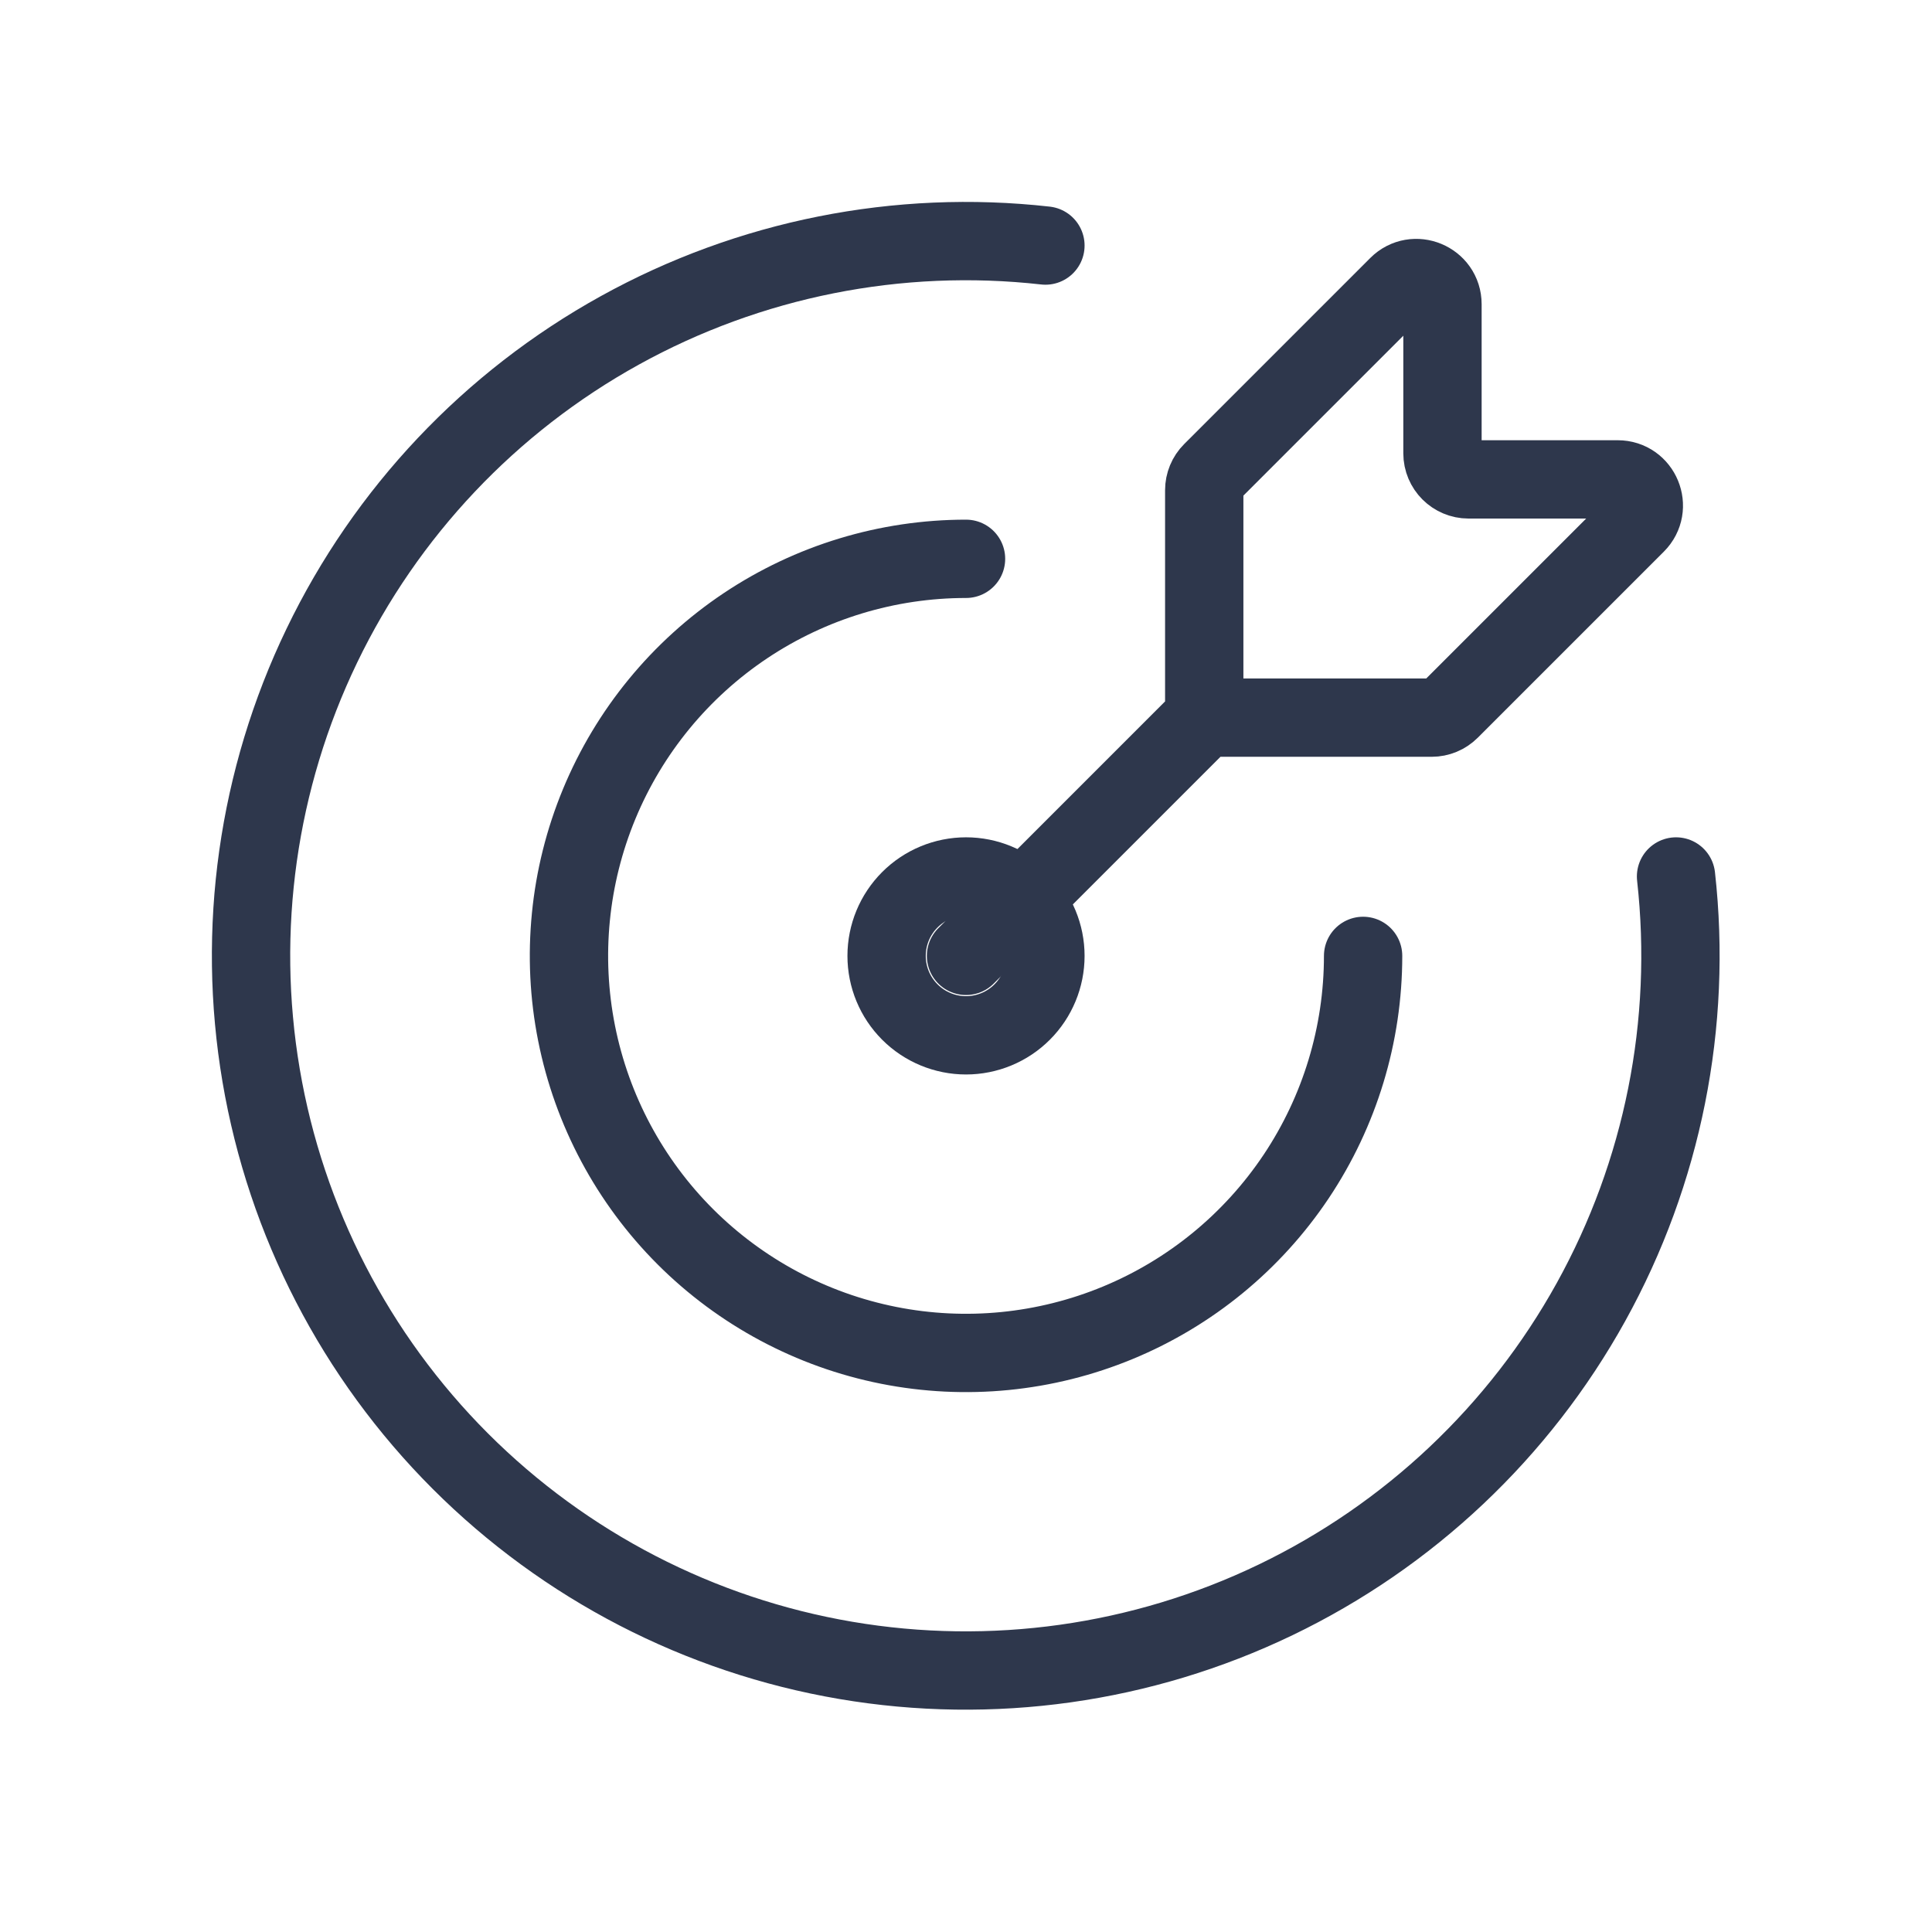
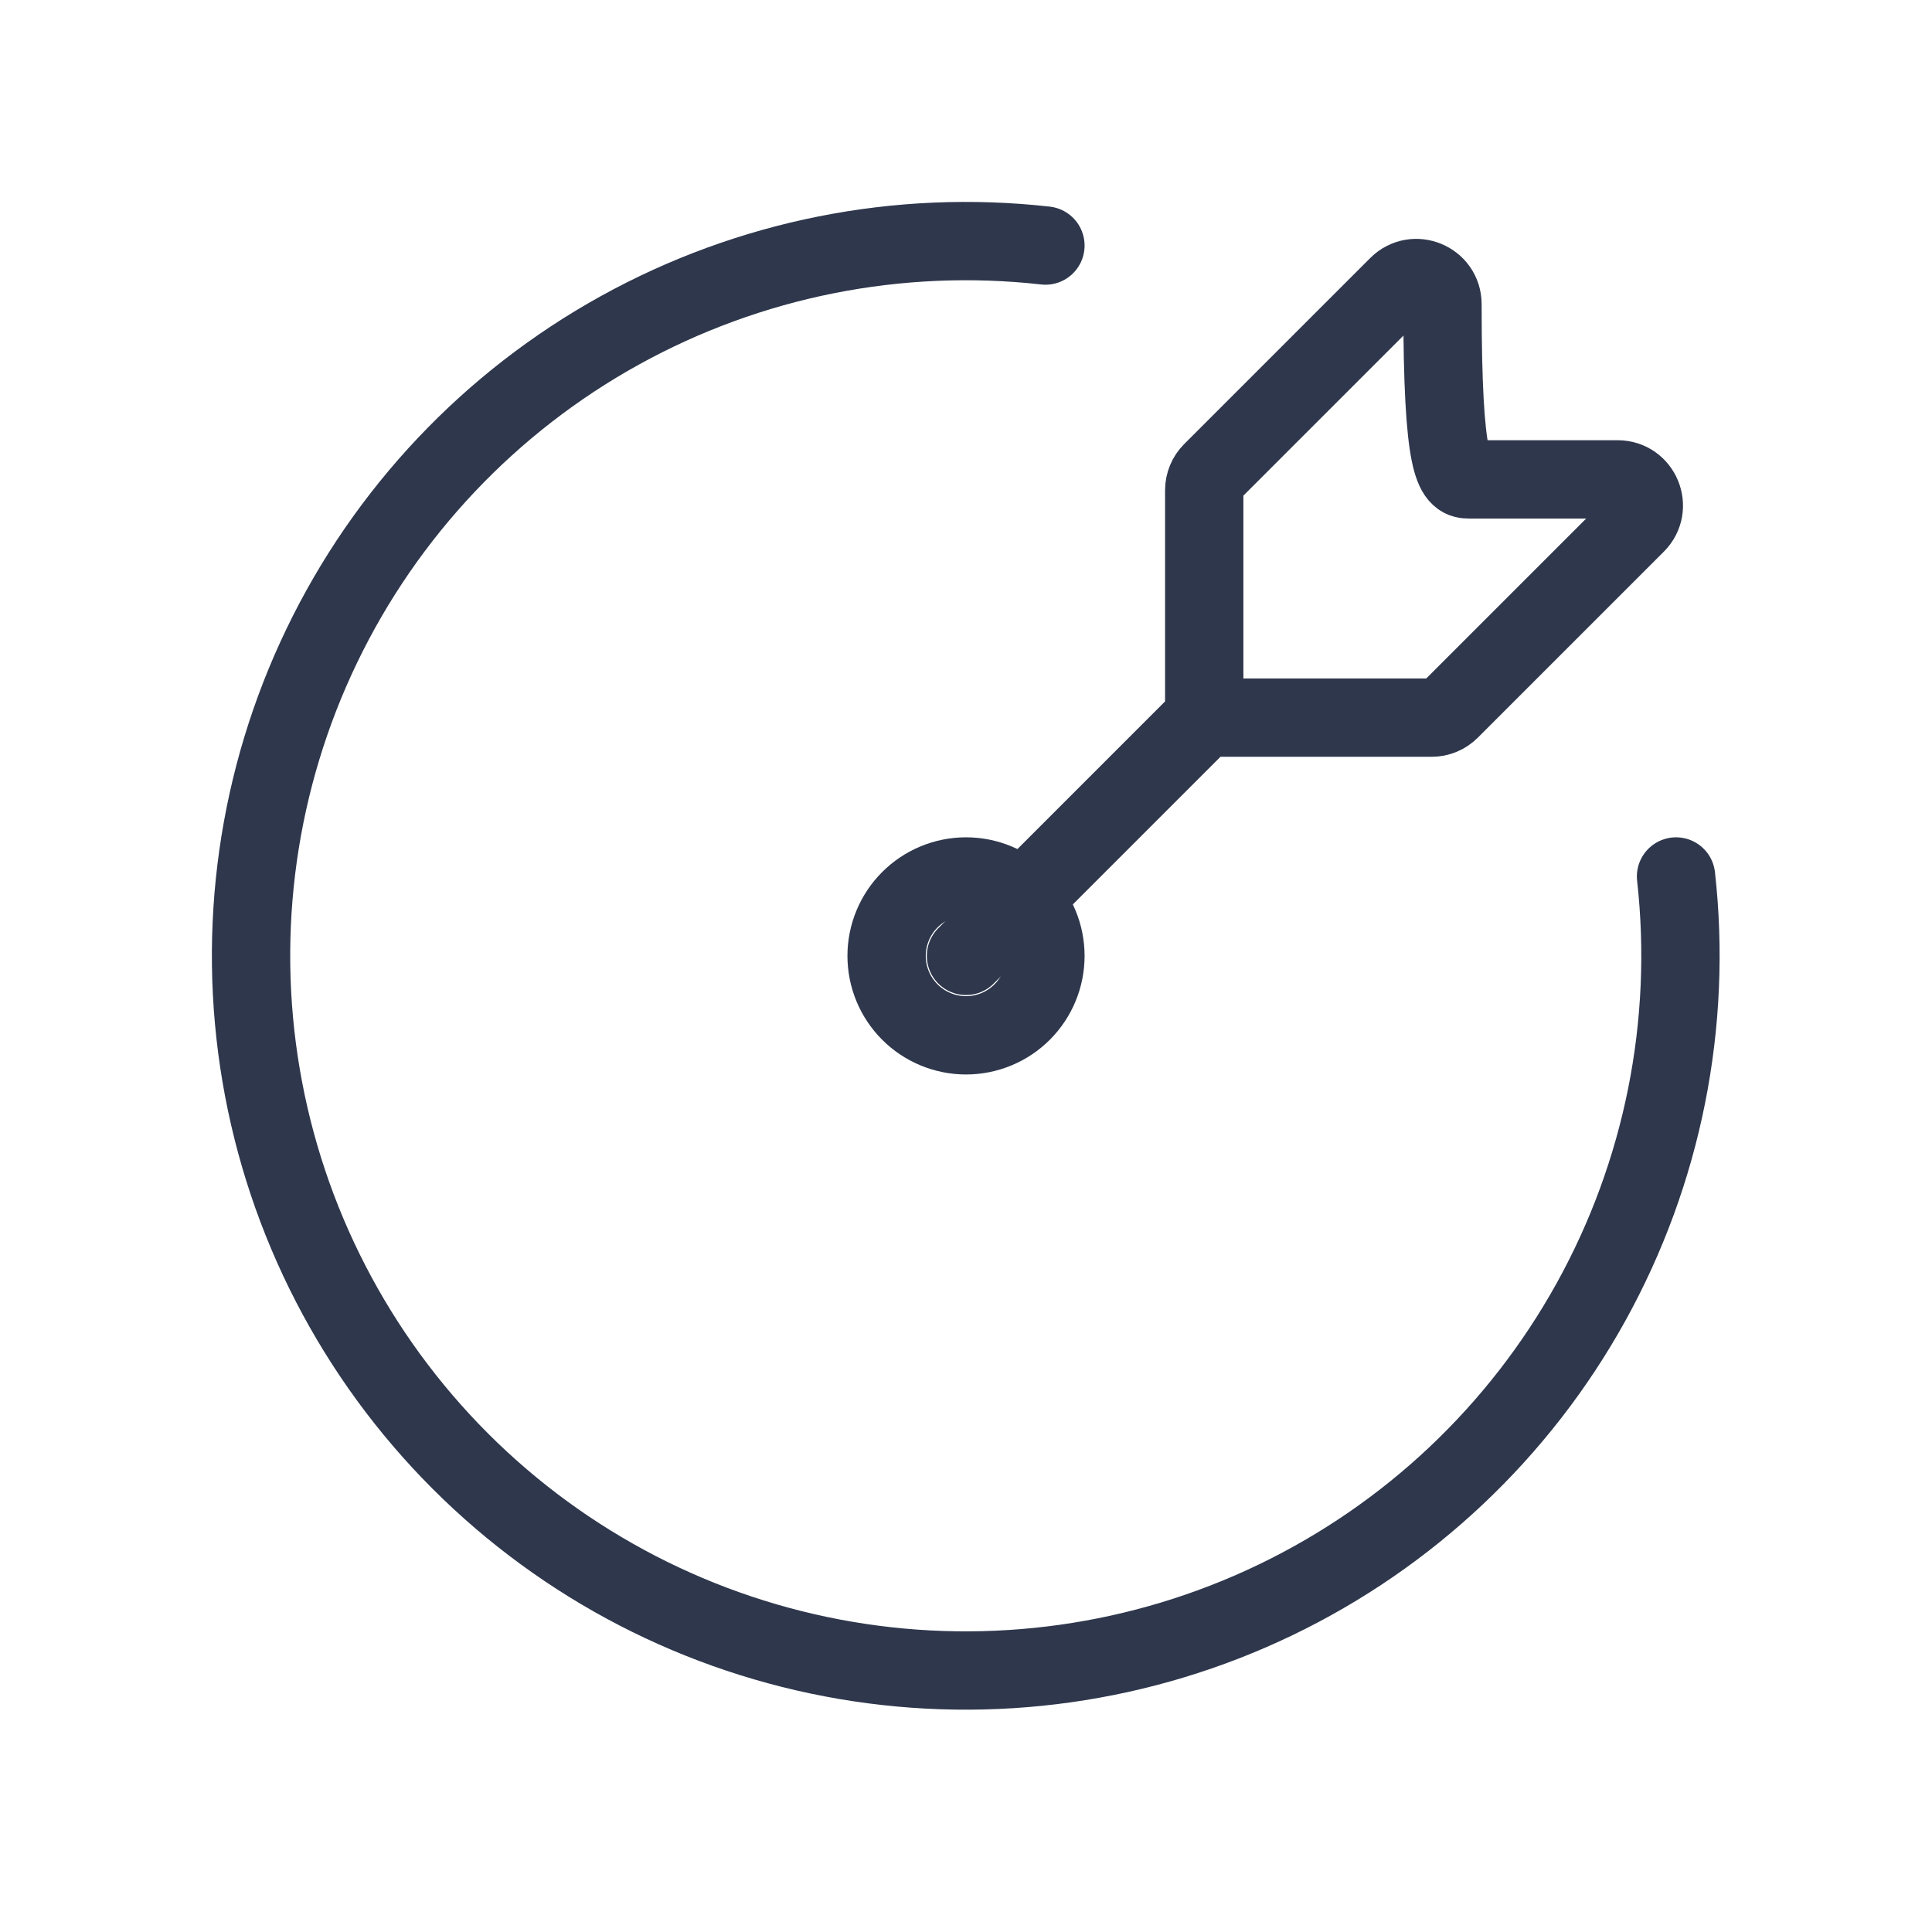
<svg xmlns="http://www.w3.org/2000/svg" width="74" height="74" viewBox="0 0 74 74" fill="none">
  <path d="M33.959 36.613C33.959 37.42 34.279 38.193 34.85 38.764C35.42 39.334 36.194 39.655 37.001 39.655C37.807 39.655 38.581 39.334 39.151 38.764C39.722 38.193 40.042 37.42 40.042 36.613C40.042 35.806 39.722 35.033 39.151 34.462C38.581 33.892 37.807 33.571 37.001 33.571C36.194 33.571 35.42 33.892 34.85 34.462C34.279 35.033 33.959 35.806 33.959 36.613Z" stroke="#2E374C" stroke-width="3" stroke-linecap="round" />
-   <path d="M37.001 21.404C33.993 21.404 31.053 22.296 28.552 23.967C26.051 25.639 24.102 28.014 22.951 30.793C21.8 33.572 21.498 36.63 22.085 39.58C22.672 42.53 24.12 45.24 26.247 47.367C28.374 49.493 31.084 50.942 34.034 51.529C36.984 52.116 40.042 51.814 42.821 50.663C45.6 49.512 47.975 47.563 49.647 45.062C51.318 42.561 52.21 39.621 52.21 36.613" stroke="#2E374C" stroke-width="3" stroke-linecap="round" />
  <path d="M40.042 9.405C34.403 8.772 28.707 9.908 23.741 12.654C18.776 15.4 14.786 19.622 12.325 24.735C9.863 29.847 9.052 35.599 10.002 41.193C10.952 46.787 13.617 51.948 17.628 55.962C21.64 59.975 26.799 62.643 32.393 63.596C37.987 64.549 43.739 63.74 48.853 61.281C53.967 58.822 58.19 54.835 60.939 49.87C63.688 44.906 64.826 39.211 64.196 33.571" stroke="#2E374C" stroke-width="3" stroke-linecap="round" />
-   <path d="M46.125 27.487V18.776C46.125 18.511 46.23 18.257 46.418 18.069L53.543 10.944C54.173 10.314 55.25 10.761 55.25 11.652V17.362C55.25 17.915 55.698 18.362 56.25 18.362H61.961C62.852 18.362 63.298 19.439 62.668 20.069L55.543 27.194C55.355 27.382 55.101 27.487 54.836 27.487H46.125ZM46.125 27.487L37 36.612" stroke="#2E374C" stroke-width="3" stroke-linecap="round" />
+   <path d="M46.125 27.487V18.776C46.125 18.511 46.23 18.257 46.418 18.069L53.543 10.944C54.173 10.314 55.25 10.761 55.25 11.652C55.25 17.915 55.698 18.362 56.25 18.362H61.961C62.852 18.362 63.298 19.439 62.668 20.069L55.543 27.194C55.355 27.382 55.101 27.487 54.836 27.487H46.125ZM46.125 27.487L37 36.612" stroke="#2E374C" stroke-width="3" stroke-linecap="round" />
</svg>